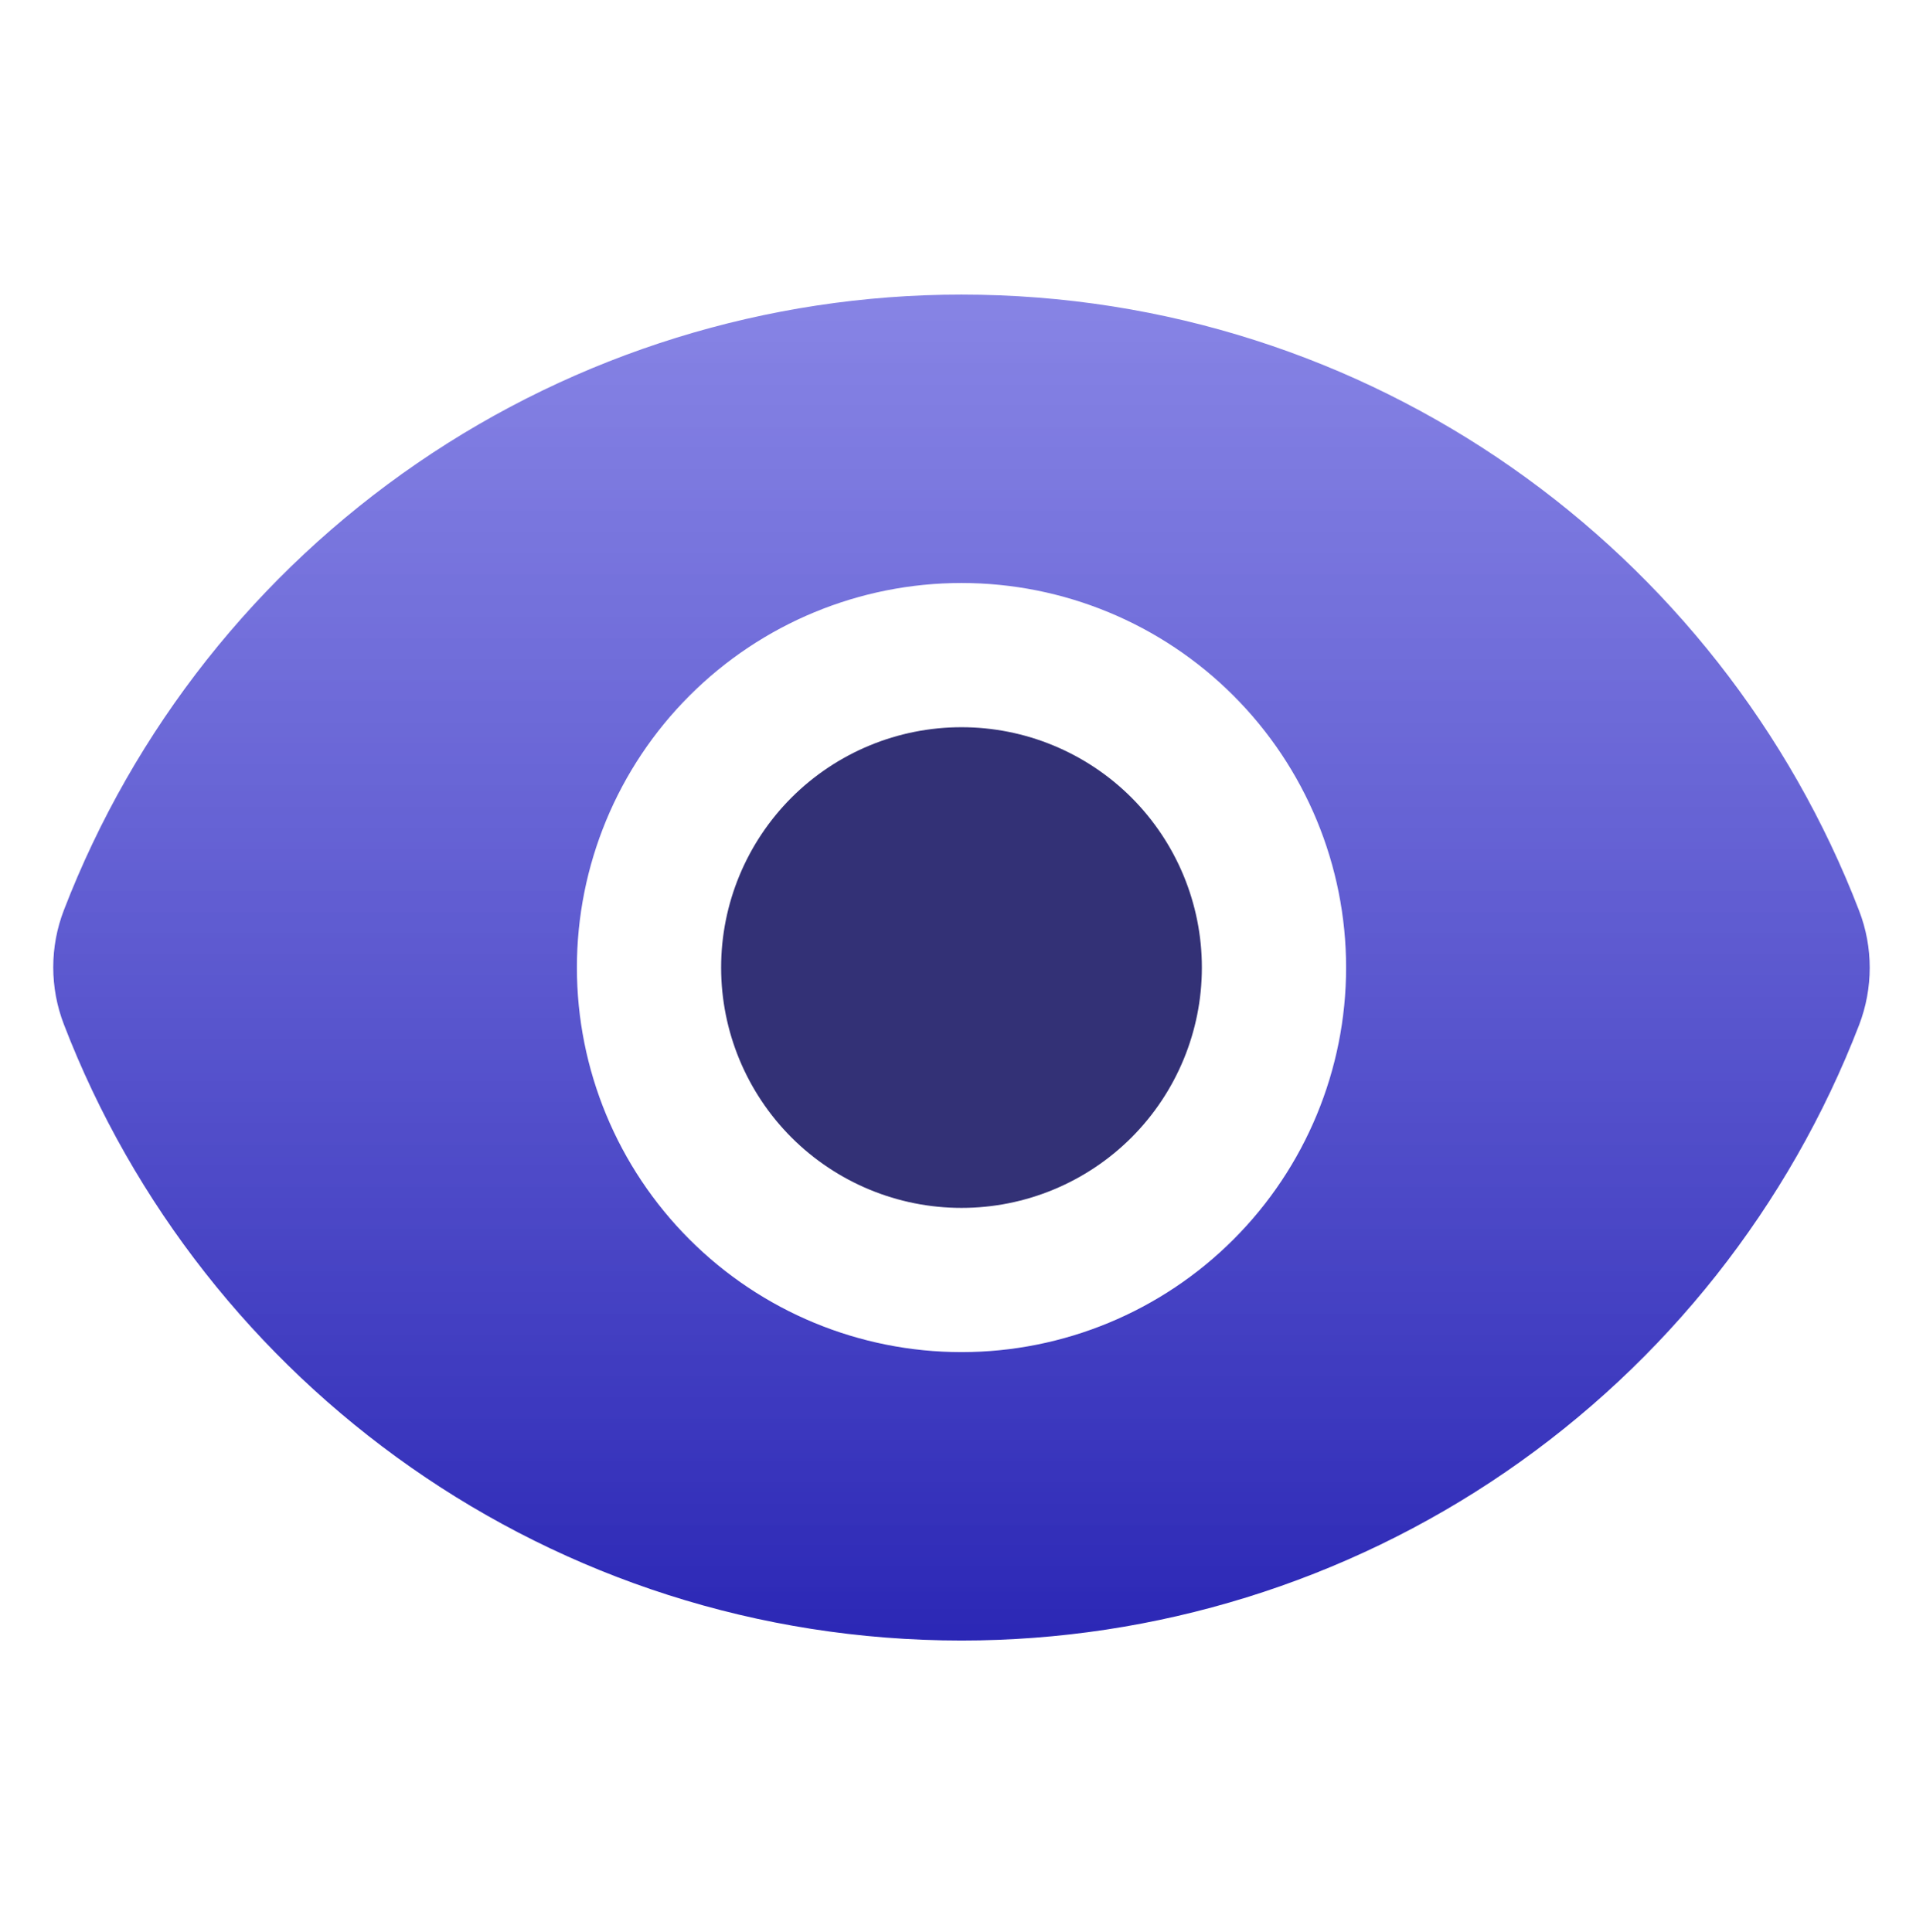
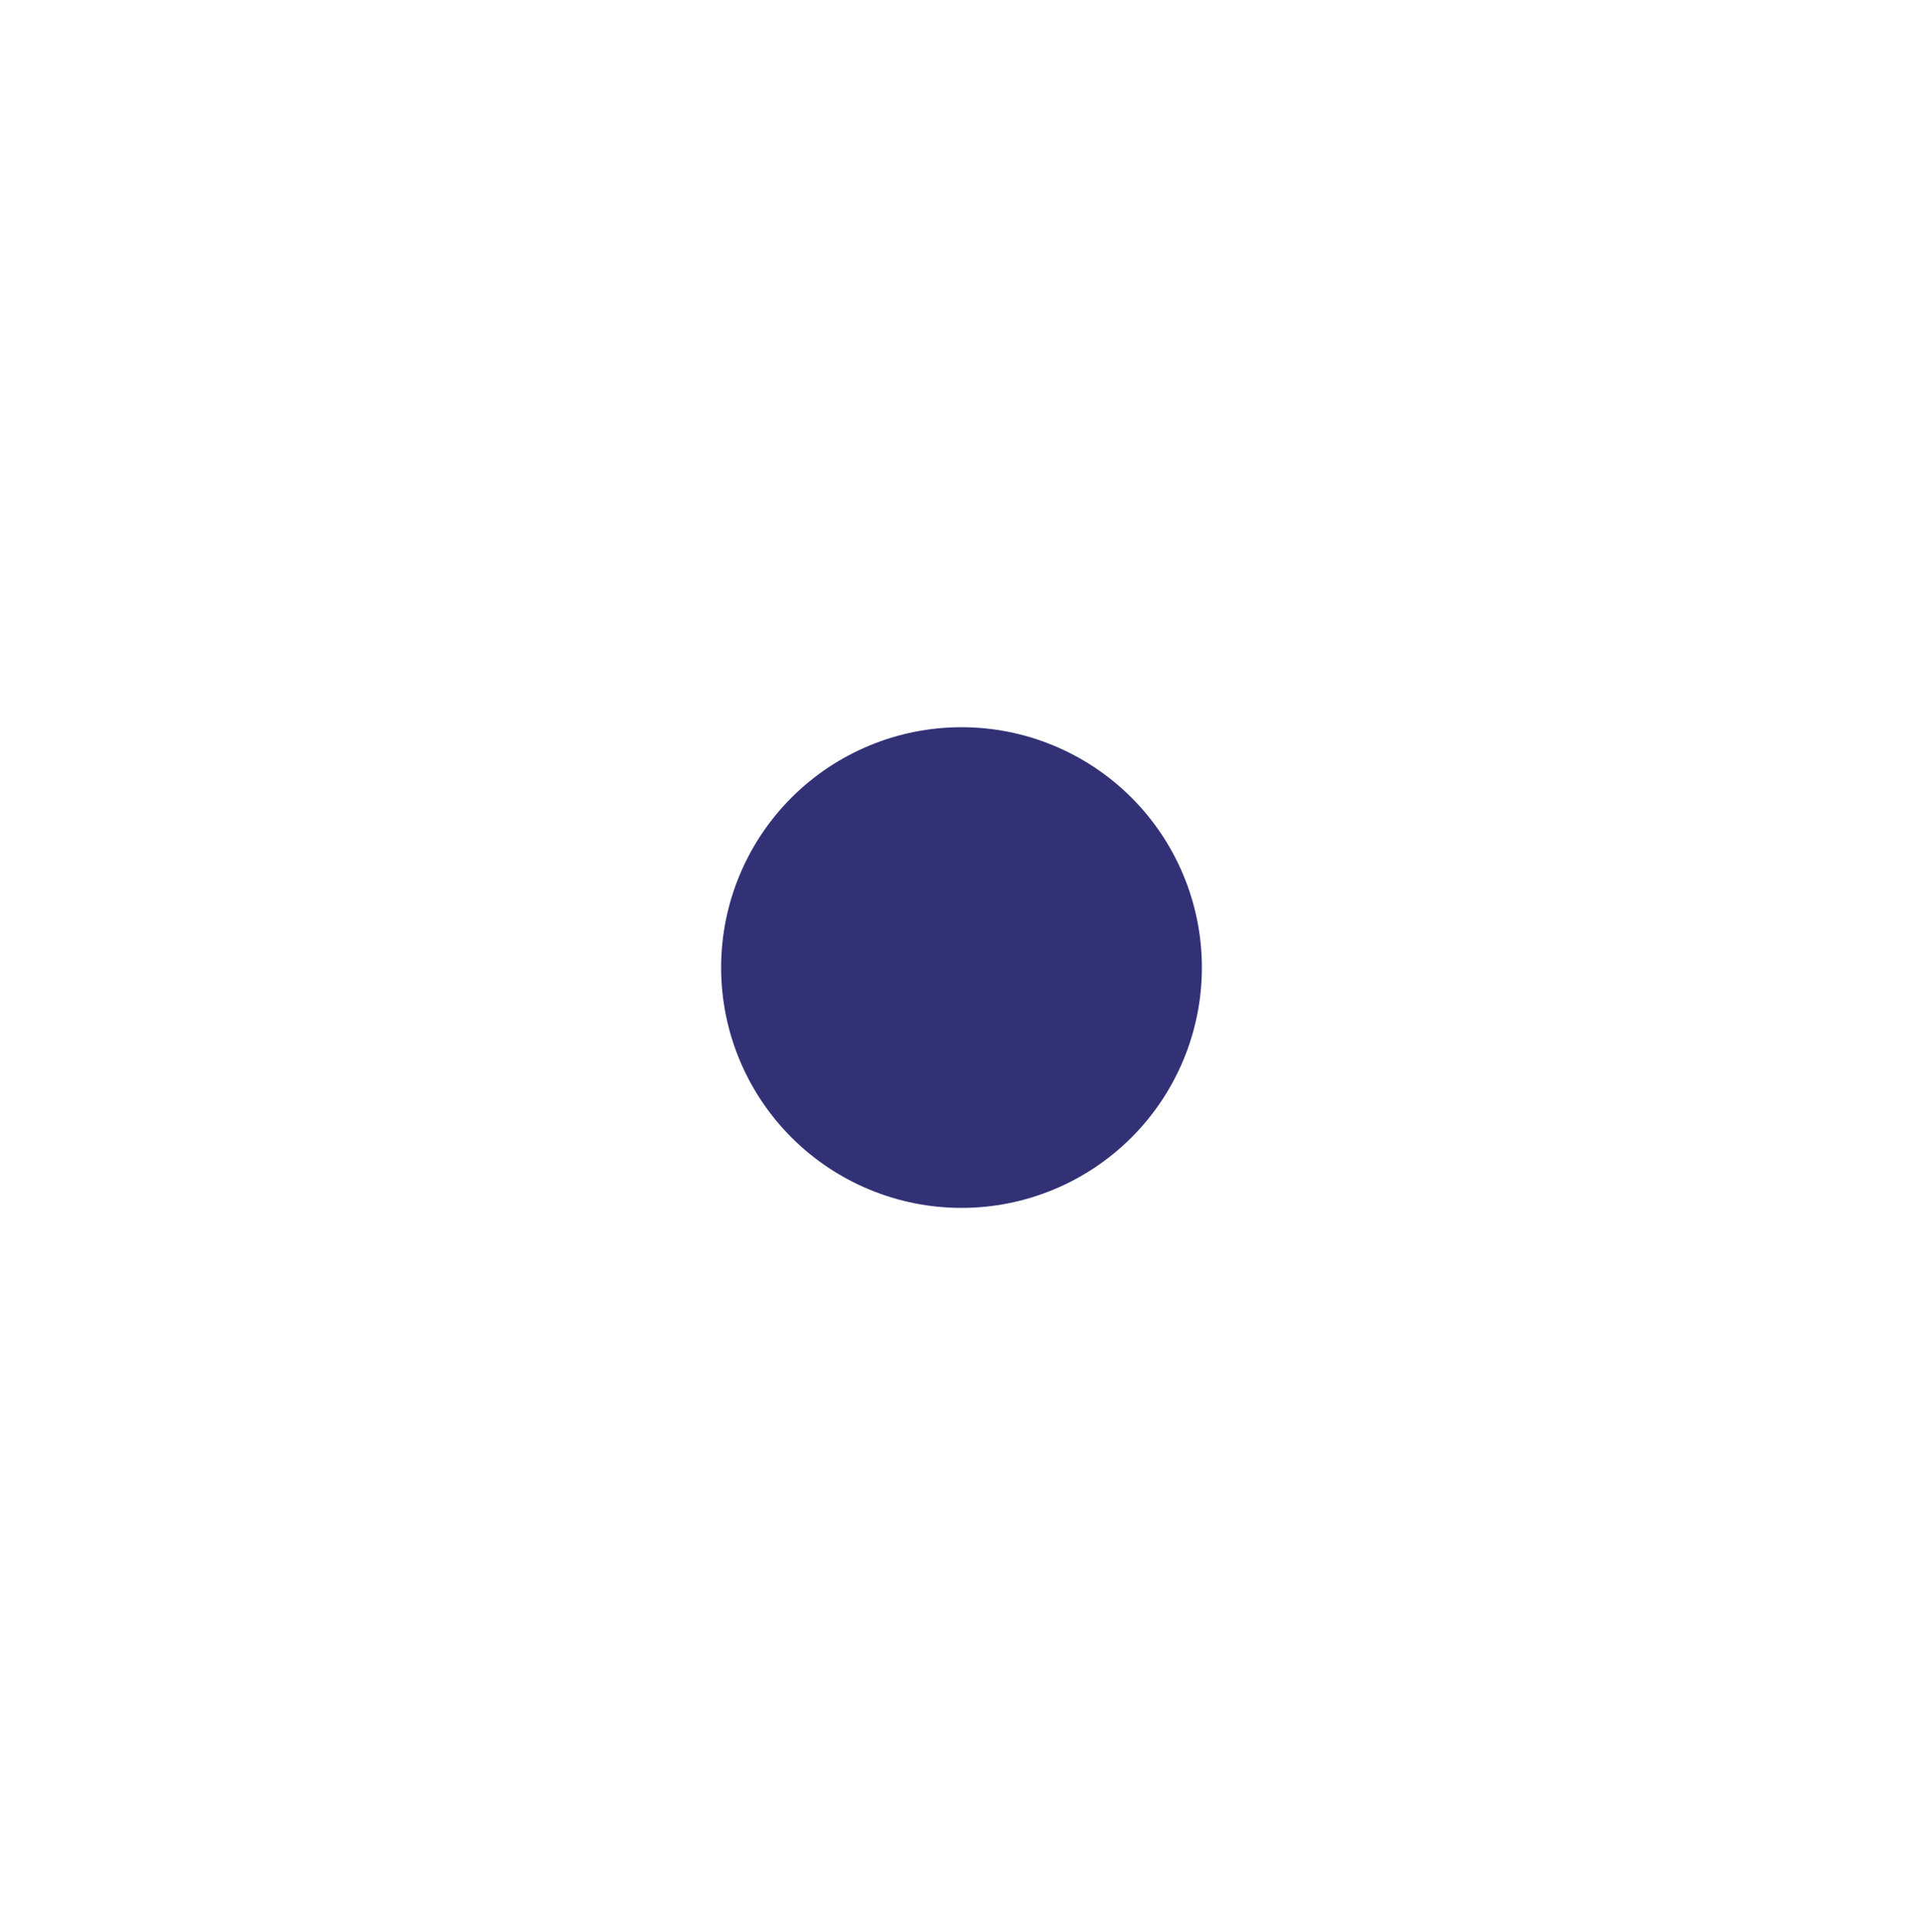
<svg xmlns="http://www.w3.org/2000/svg" width="200" height="201" viewBox="0 0 200 201" fill="none">
  <path d="M100 125.642C106.63 125.642 112.989 123.008 117.678 118.32C122.366 113.631 125 107.272 125 100.642C125 94.011 122.366 87.653 117.678 82.964C112.989 78.276 106.63 75.642 100 75.642C93.37 75.642 87.011 78.276 82.322 82.964C77.634 87.653 75 94.011 75 100.642C75 107.272 77.634 113.631 82.322 118.32C87.011 123.008 93.37 125.642 100 125.642Z" fill="#333176" />
-   <path fill-rule="evenodd" clip-rule="evenodd" d="M6.64 106.542C5.171 102.725 5.171 98.499 6.64 94.682C13.912 75.827 26.724 59.616 43.389 48.185C60.054 36.754 79.791 30.637 100 30.642C142.57 30.642 178.93 57.242 193.36 94.742C194.83 98.552 194.82 102.782 193.36 106.602C186.087 125.457 173.275 141.667 156.61 153.099C139.945 164.53 120.209 170.646 100 170.642C57.43 170.642 21.07 144.042 6.64 106.542ZM140 100.642C140 111.251 135.786 121.425 128.284 128.926C120.783 136.428 110.608 140.642 100 140.642C89.391 140.642 79.217 136.428 71.716 128.926C64.214 121.425 60 111.251 60 100.642C60 90.033 64.214 79.859 71.716 72.358C79.217 64.856 89.391 60.642 100 60.642C110.608 60.642 120.783 64.856 128.284 72.358C135.786 79.859 140 90.033 140 100.642Z" fill="url(#paint0_linear_173_59)" />
  <defs>
    <linearGradient id="paint0_linear_173_59" x1="99.998" y1="30.642" x2="99.998" y2="170.642" gradientUnits="userSpaceOnUse">
      <stop stop-color="#5F5BDC" stop-opacity="0.75" />
      <stop offset="1" stop-color="#2B27B5" />
    </linearGradient>
  </defs>
</svg>